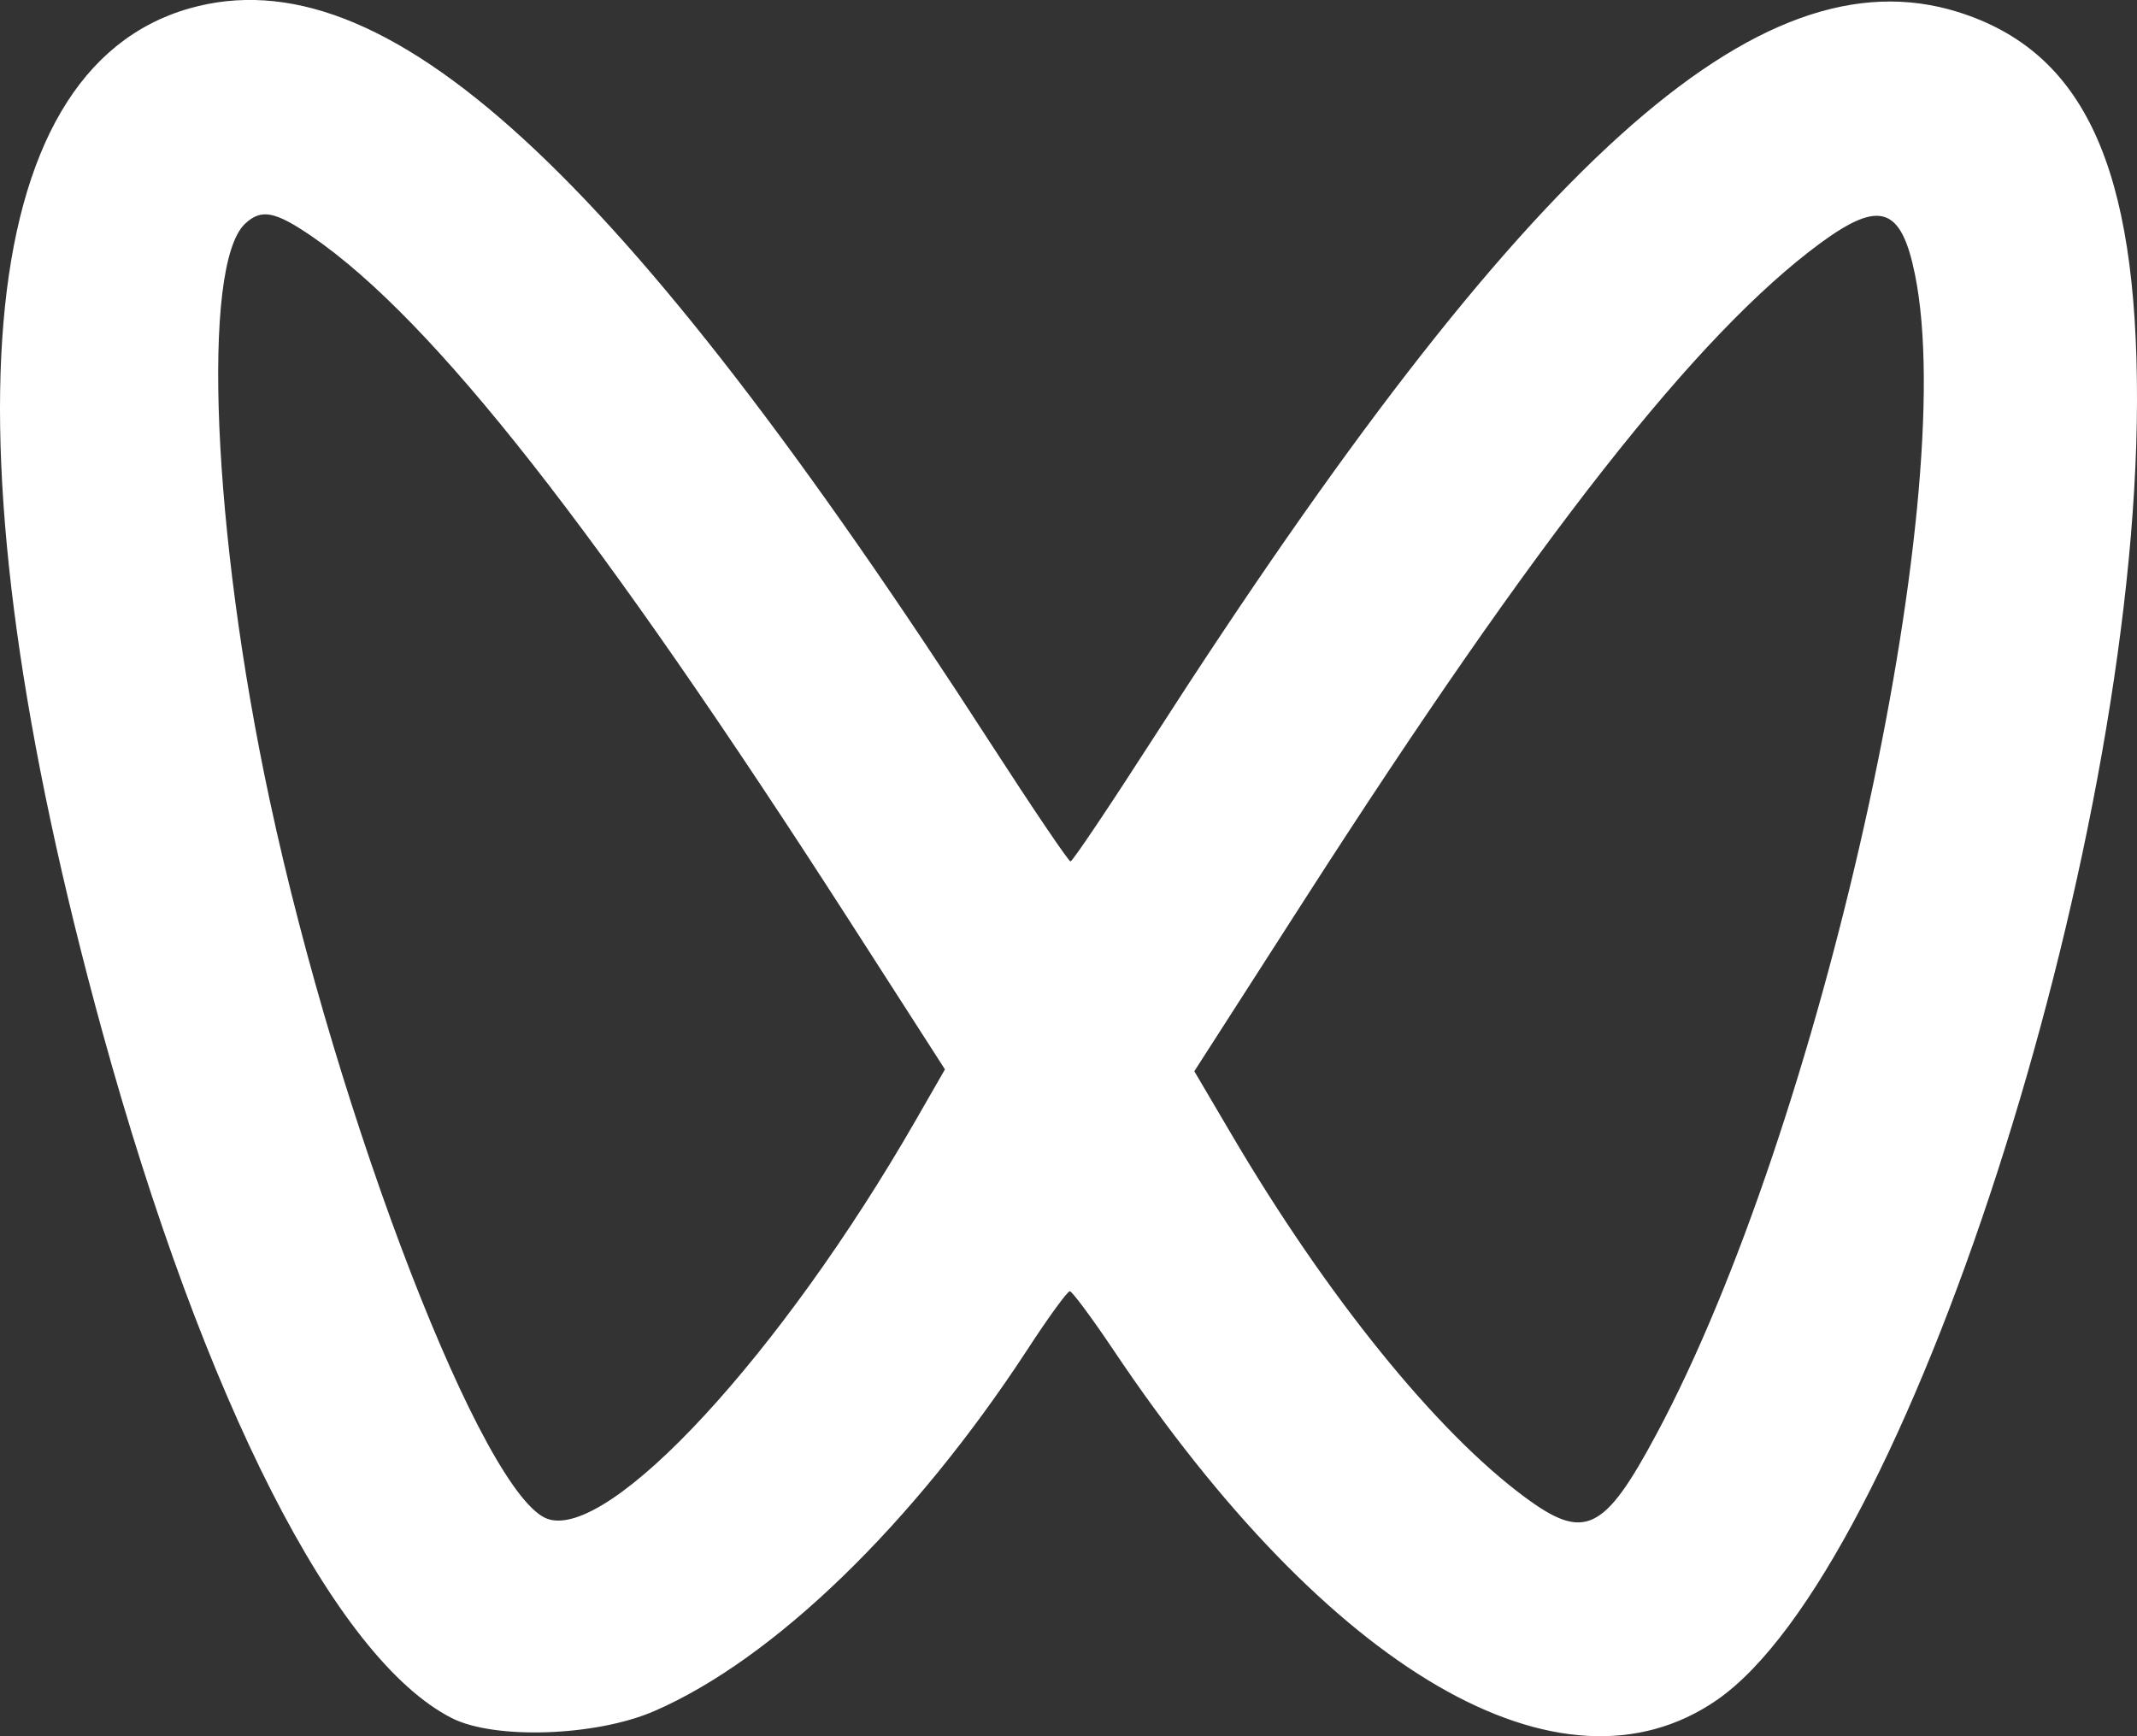
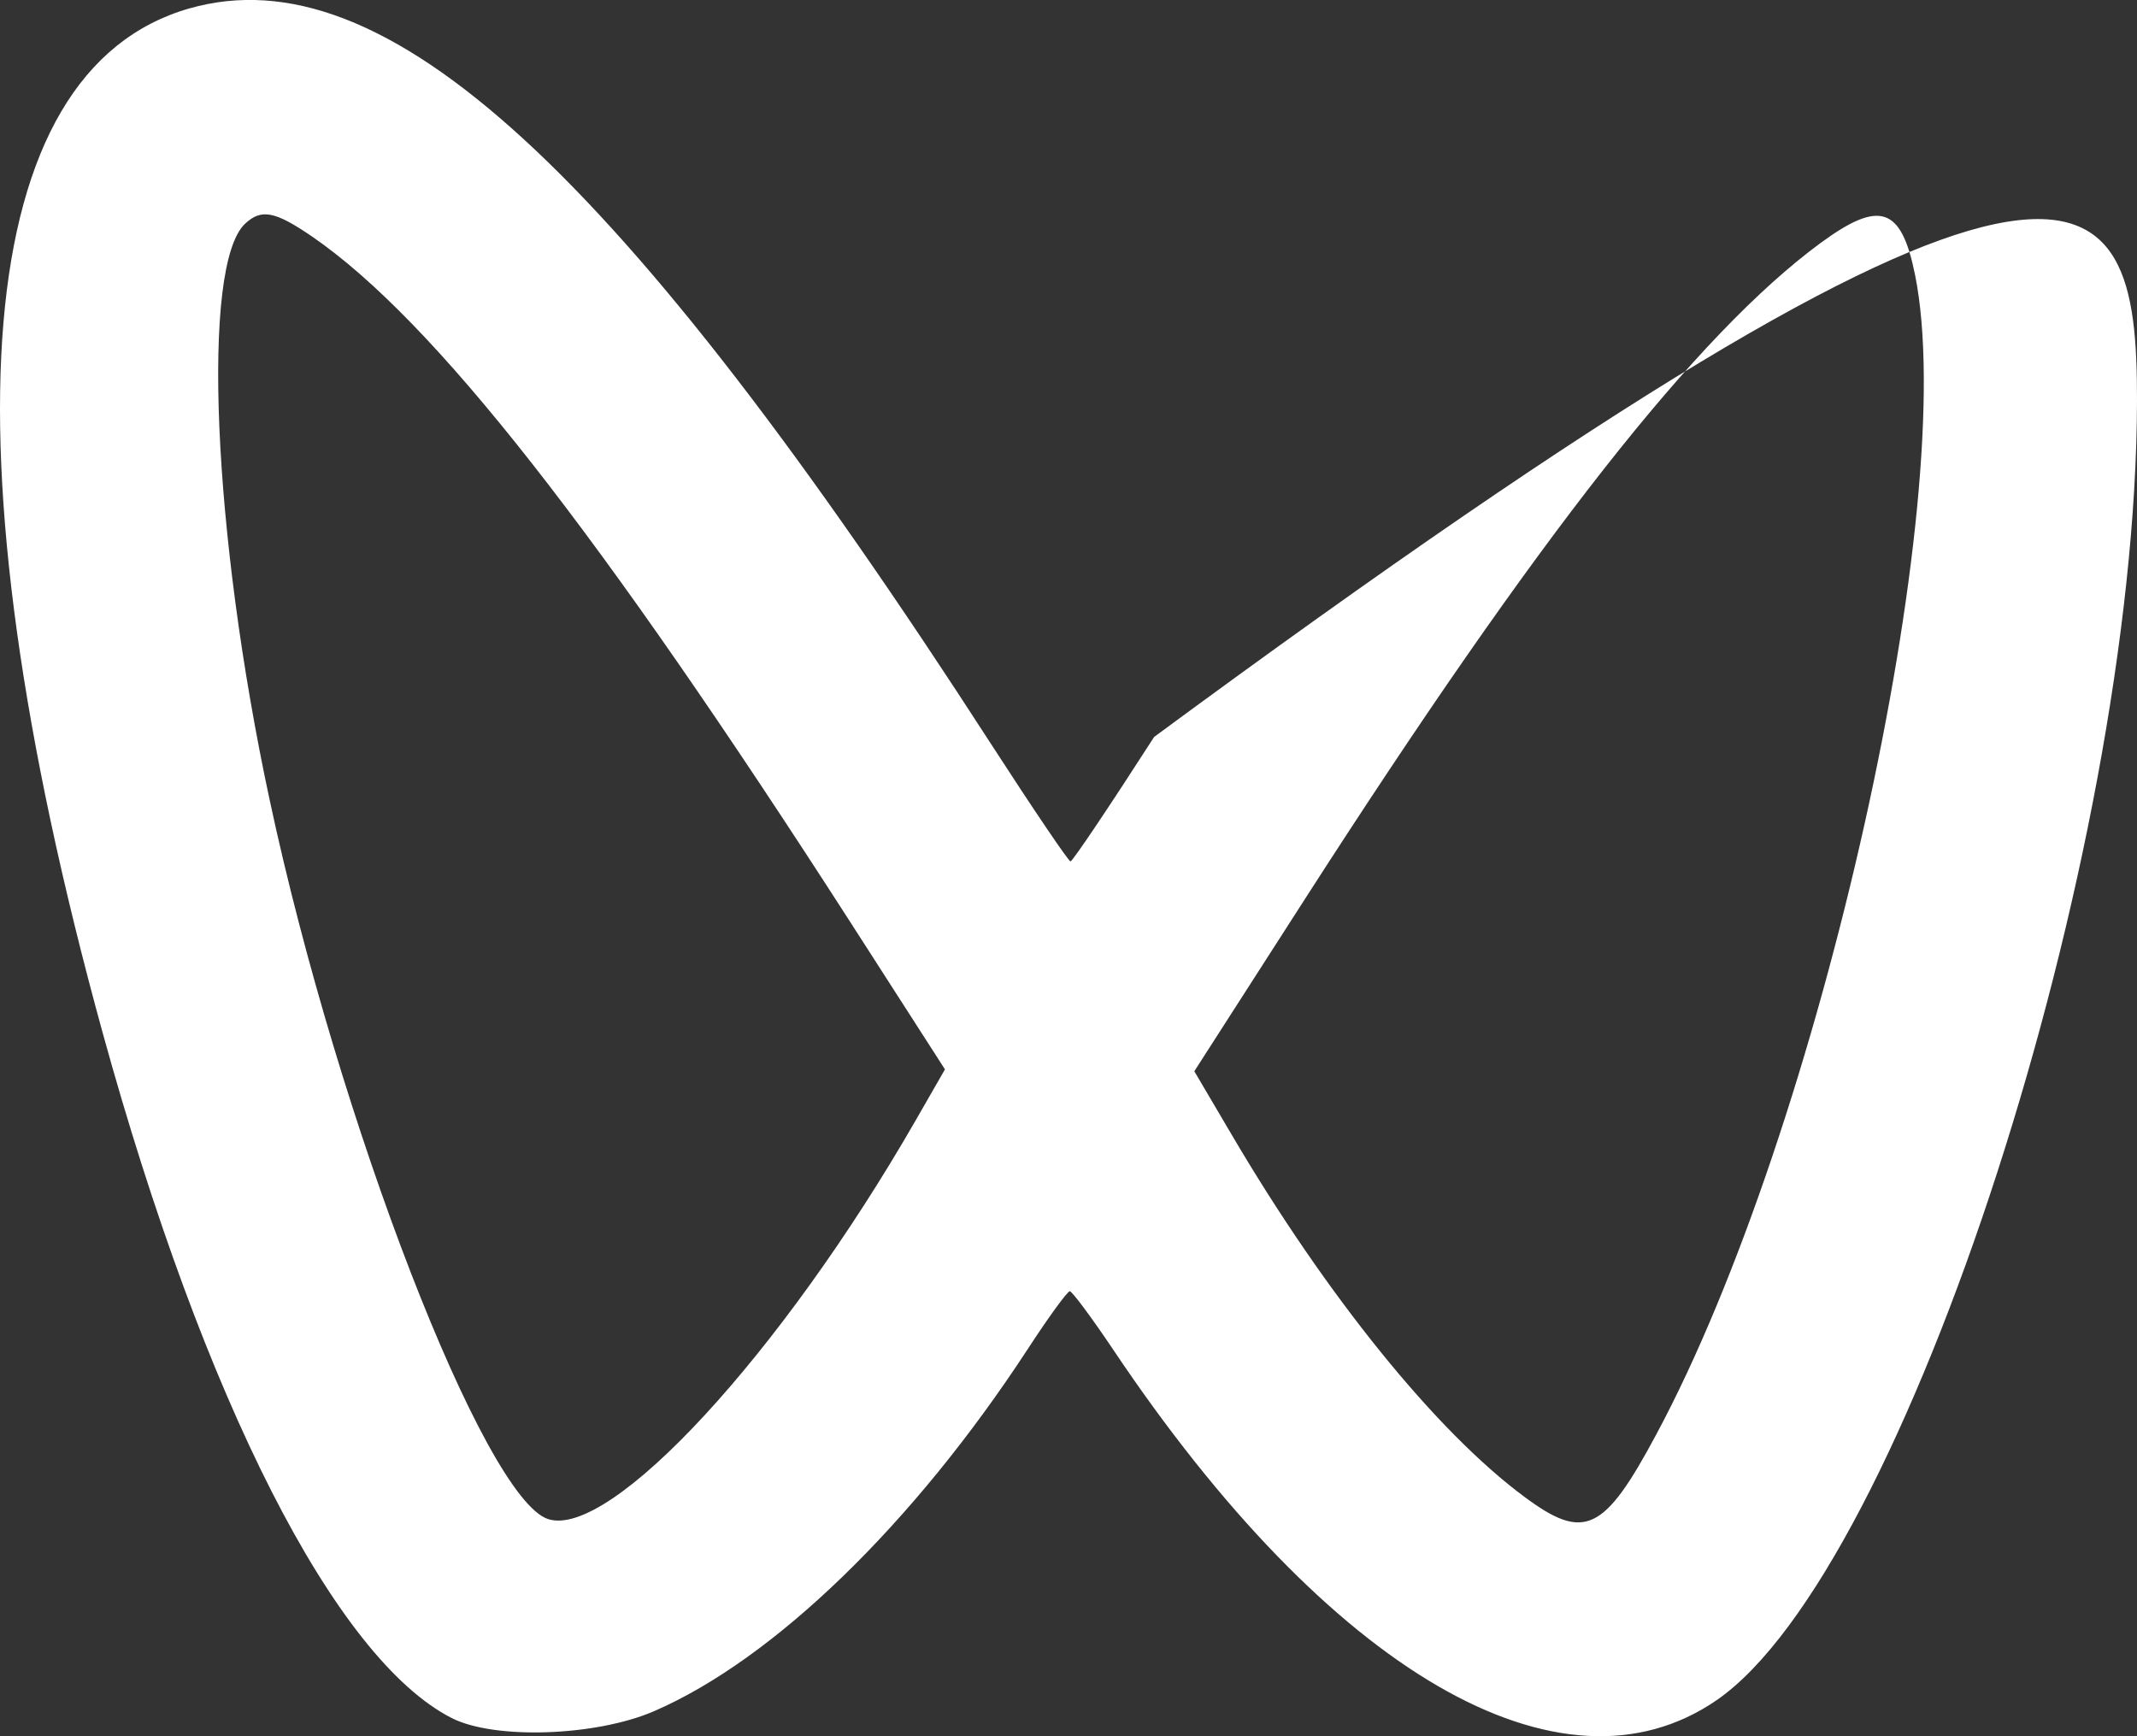
<svg xmlns="http://www.w3.org/2000/svg" width="16" height="13" viewBox="0 0 16 13" fill="none">
  <rect x="0" y="0" width="16" height="13" fill="#333333" stroke="none" />
-   <path d="M1.418 0.063C2.879 -0.353 4.633 1.256 7.419 5.569C7.732 6.053 8 6.449 8.015 6.45C8.03 6.45 8.312 6.03 8.641 5.518C11.412 1.209 13.167 -0.374 14.657 0.089C15.604 0.384 16.003 1.251 16 3.004C15.993 6.413 14.264 11.757 12.853 12.73C11.69 13.53 9.954 12.522 8.335 10.106C8.174 9.866 8.027 9.669 8.01 9.668C7.992 9.668 7.849 9.864 7.693 10.104C6.839 11.411 5.793 12.425 4.896 12.813C4.46 13.001 3.702 13.027 3.382 12.864C2.51 12.42 1.528 10.492 0.767 7.727C-0.448 3.31 -0.211 0.528 1.418 0.063ZM13.63 1.82C12.705 2.501 11.513 4.019 9.766 6.738L8.942 8.021L9.224 8.5C9.933 9.705 10.753 10.719 11.414 11.208C11.862 11.541 12.01 11.471 12.401 10.74C13.632 8.446 14.681 3.746 14.338 2.057C14.235 1.548 14.074 1.494 13.63 1.82ZM1.835 1.675C1.505 1.985 1.59 3.989 2.019 5.99C2.536 8.406 3.625 11.216 4.103 11.374C4.569 11.527 5.85 10.139 6.855 8.39L7.075 8.007L6.37 6.91C4.478 3.968 3.245 2.397 2.338 1.772C2.059 1.581 1.957 1.561 1.835 1.675Z" fill="white" />
+   <path d="M1.418 0.063C2.879 -0.353 4.633 1.256 7.419 5.569C7.732 6.053 8 6.449 8.015 6.45C8.03 6.45 8.312 6.03 8.641 5.518C15.604 0.384 16.003 1.251 16 3.004C15.993 6.413 14.264 11.757 12.853 12.73C11.69 13.53 9.954 12.522 8.335 10.106C8.174 9.866 8.027 9.669 8.01 9.668C7.992 9.668 7.849 9.864 7.693 10.104C6.839 11.411 5.793 12.425 4.896 12.813C4.46 13.001 3.702 13.027 3.382 12.864C2.51 12.42 1.528 10.492 0.767 7.727C-0.448 3.31 -0.211 0.528 1.418 0.063ZM13.63 1.82C12.705 2.501 11.513 4.019 9.766 6.738L8.942 8.021L9.224 8.5C9.933 9.705 10.753 10.719 11.414 11.208C11.862 11.541 12.01 11.471 12.401 10.74C13.632 8.446 14.681 3.746 14.338 2.057C14.235 1.548 14.074 1.494 13.63 1.82ZM1.835 1.675C1.505 1.985 1.59 3.989 2.019 5.99C2.536 8.406 3.625 11.216 4.103 11.374C4.569 11.527 5.85 10.139 6.855 8.39L7.075 8.007L6.37 6.91C4.478 3.968 3.245 2.397 2.338 1.772C2.059 1.581 1.957 1.561 1.835 1.675Z" fill="white" />
</svg>